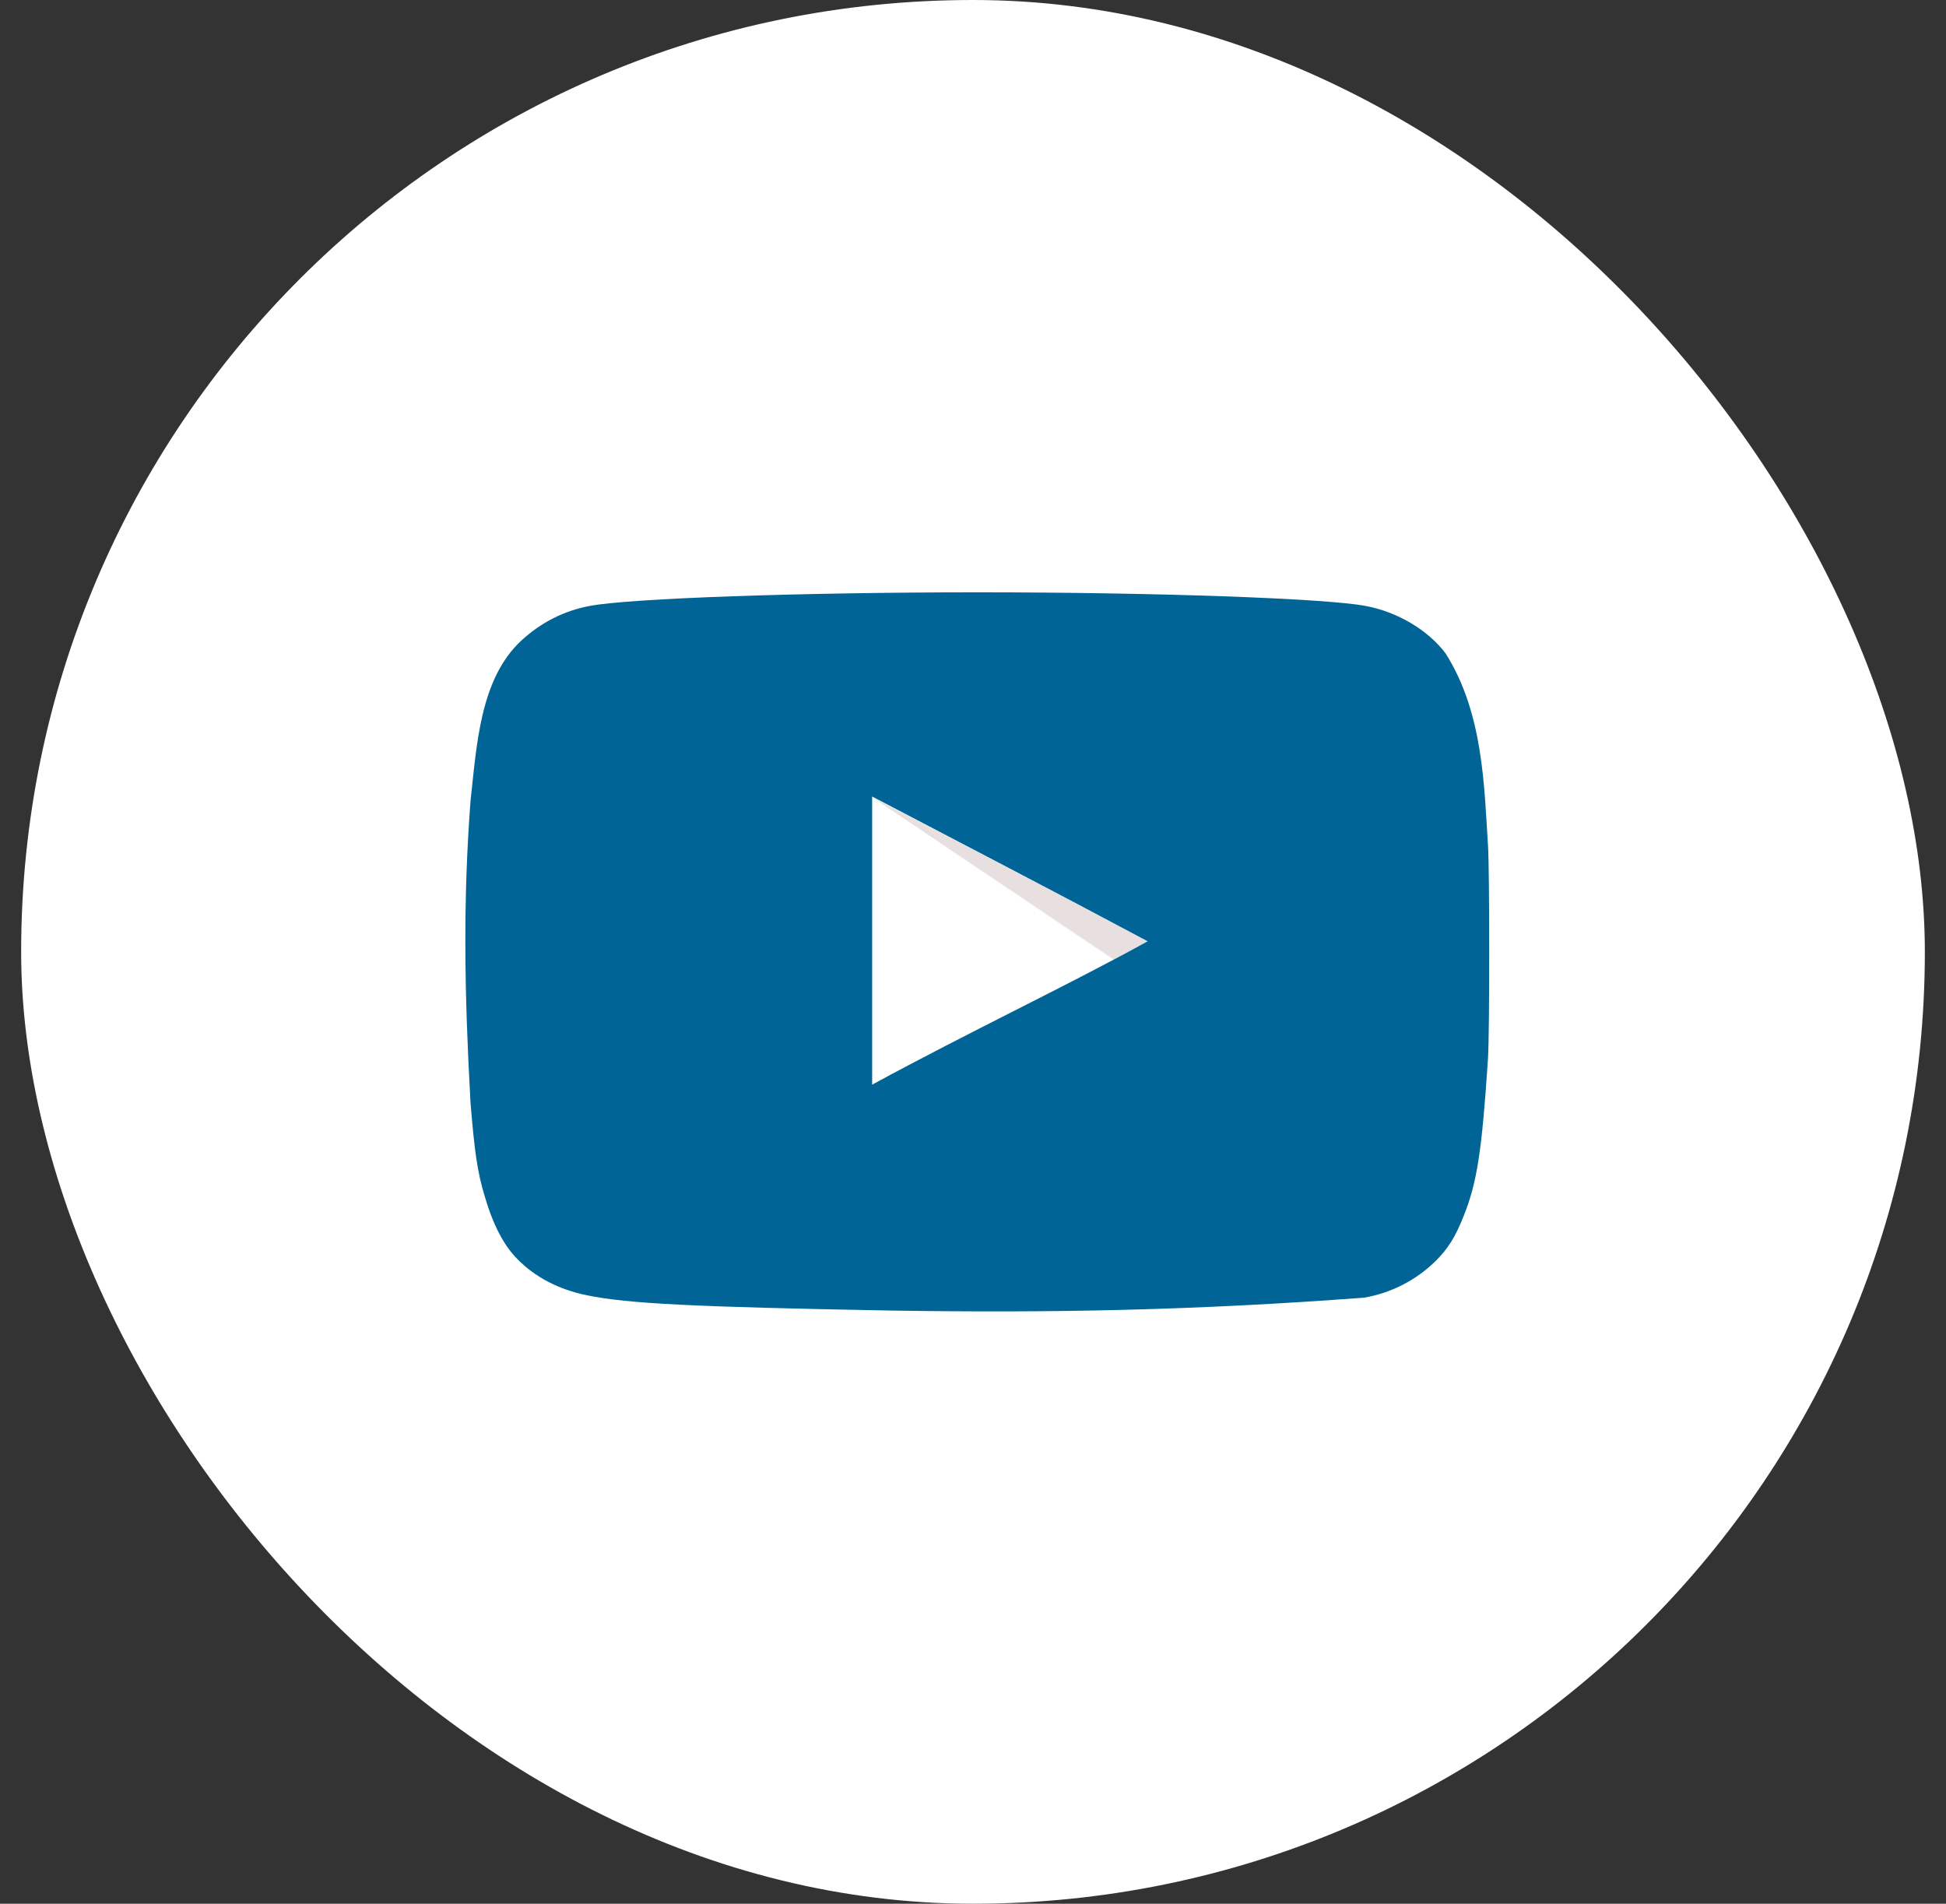
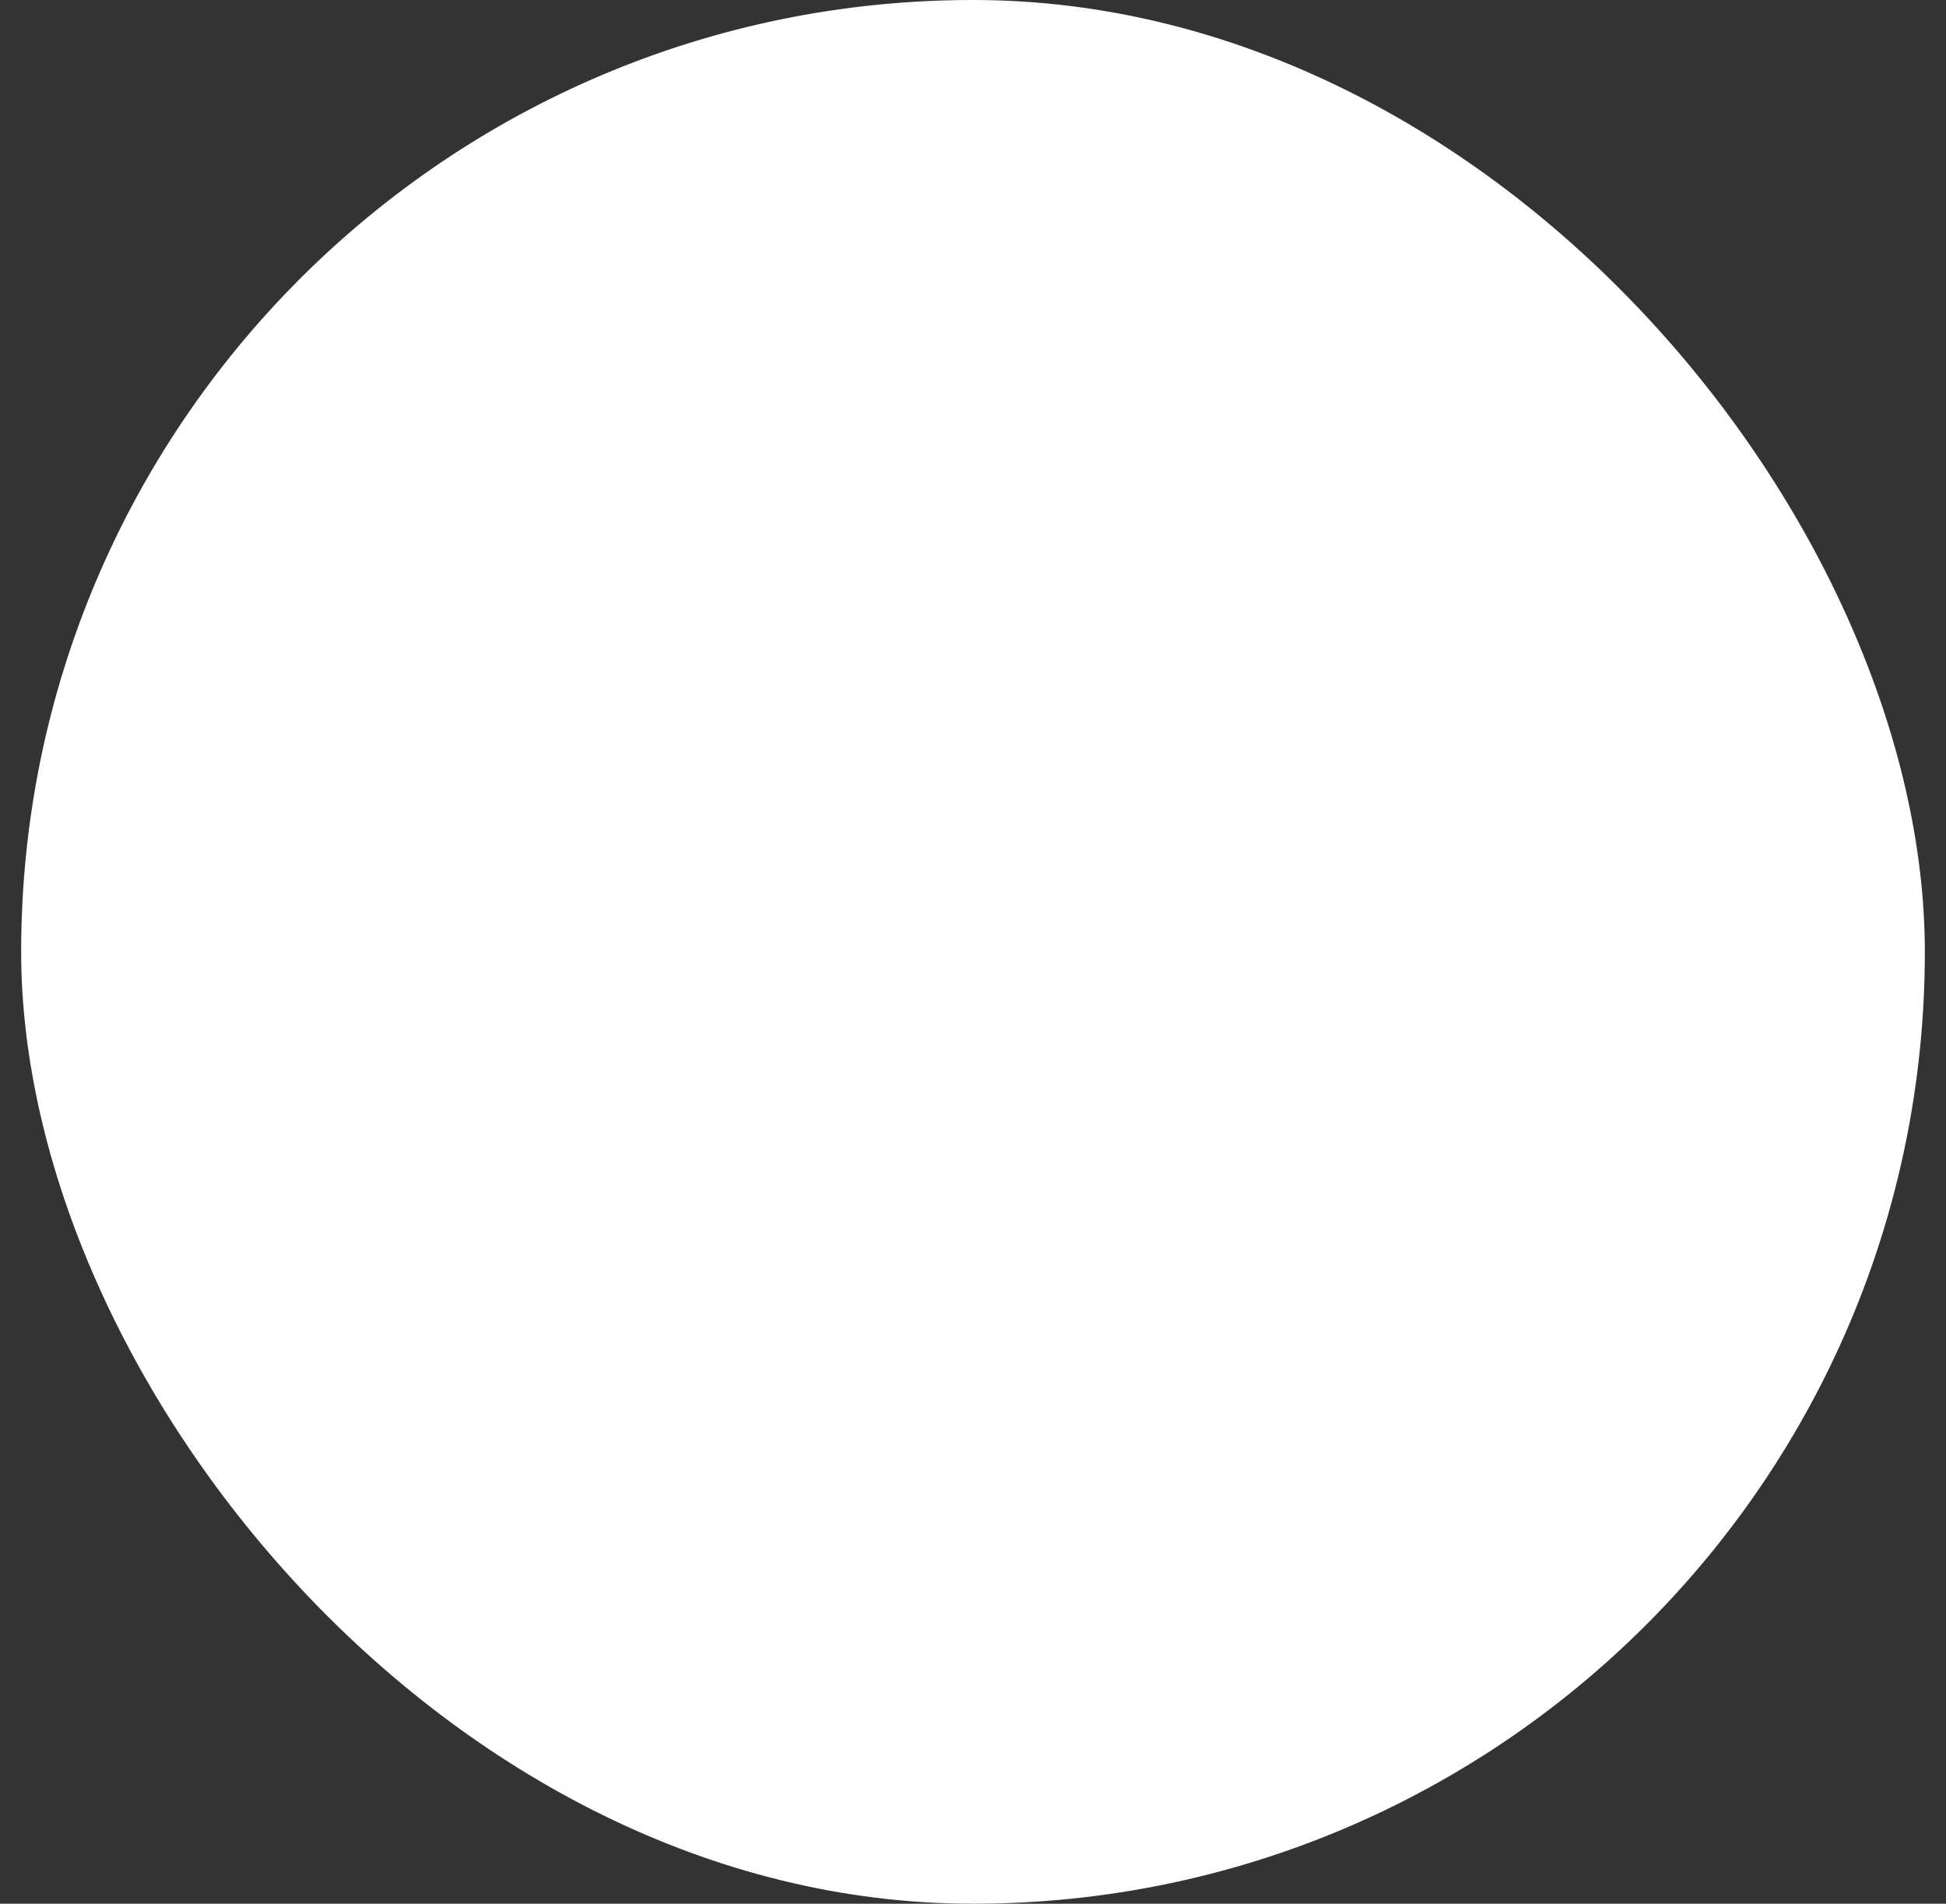
<svg xmlns="http://www.w3.org/2000/svg" width="46" height="45" viewBox="0 0 46 45" fill="none">
  <rect x="0" y="0" width="46" height="45" fill="#333333" stroke="none" />
  <rect x="0.5" width="45" height="45" rx="22.5" fill="white" />
  <g clip-path="url(#clip0_943_288)">
-     <path d="M27.122 22.252C24.903 21.066 22.778 19.976 20.606 18.838V25.647C22.892 24.405 25.301 23.267 27.131 22.252H27.122Z" fill="white" />
-     <path d="M27.122 22.252C24.903 21.066 20.606 18.838 20.606 18.838L26.335 22.688C26.335 22.688 25.291 23.267 27.122 22.252Z" fill="#E8E0E0" />
-     <path d="M21.024 30.978C16.414 30.893 14.84 30.817 13.872 30.617C13.218 30.485 12.649 30.191 12.232 29.764C11.909 29.441 11.653 28.949 11.454 28.265C11.283 27.696 11.217 27.222 11.122 26.065C10.977 23.453 10.943 21.318 11.122 18.933C11.27 17.615 11.342 16.051 12.326 15.139C12.791 14.712 13.332 14.437 13.939 14.323C14.887 14.143 18.928 14.001 23.11 14.001C27.284 14.001 31.333 14.143 32.282 14.323C33.041 14.466 33.752 14.892 34.169 15.442C35.068 16.855 35.083 18.612 35.174 19.986C35.212 20.64 35.212 24.358 35.174 25.012C35.032 27.184 34.918 27.952 34.596 28.749C34.397 29.252 34.227 29.517 33.932 29.811C33.47 30.264 32.881 30.565 32.244 30.674C28.255 30.974 24.868 31.039 21.024 30.978ZM27.132 22.252C24.913 21.067 22.788 19.967 20.616 18.828V25.639C22.901 24.396 25.311 23.258 27.141 22.243L27.132 22.252Z" fill="#006596" />
+     <path d="M27.122 22.252V25.647C22.892 24.405 25.301 23.267 27.131 22.252H27.122Z" fill="white" />
  </g>
  <defs>
    <clipPath id="clip0_943_288">
-       <rect width="24.203" height="17" fill="white" transform="translate(11 14)" />
-     </clipPath>
+       </clipPath>
  </defs>
</svg>